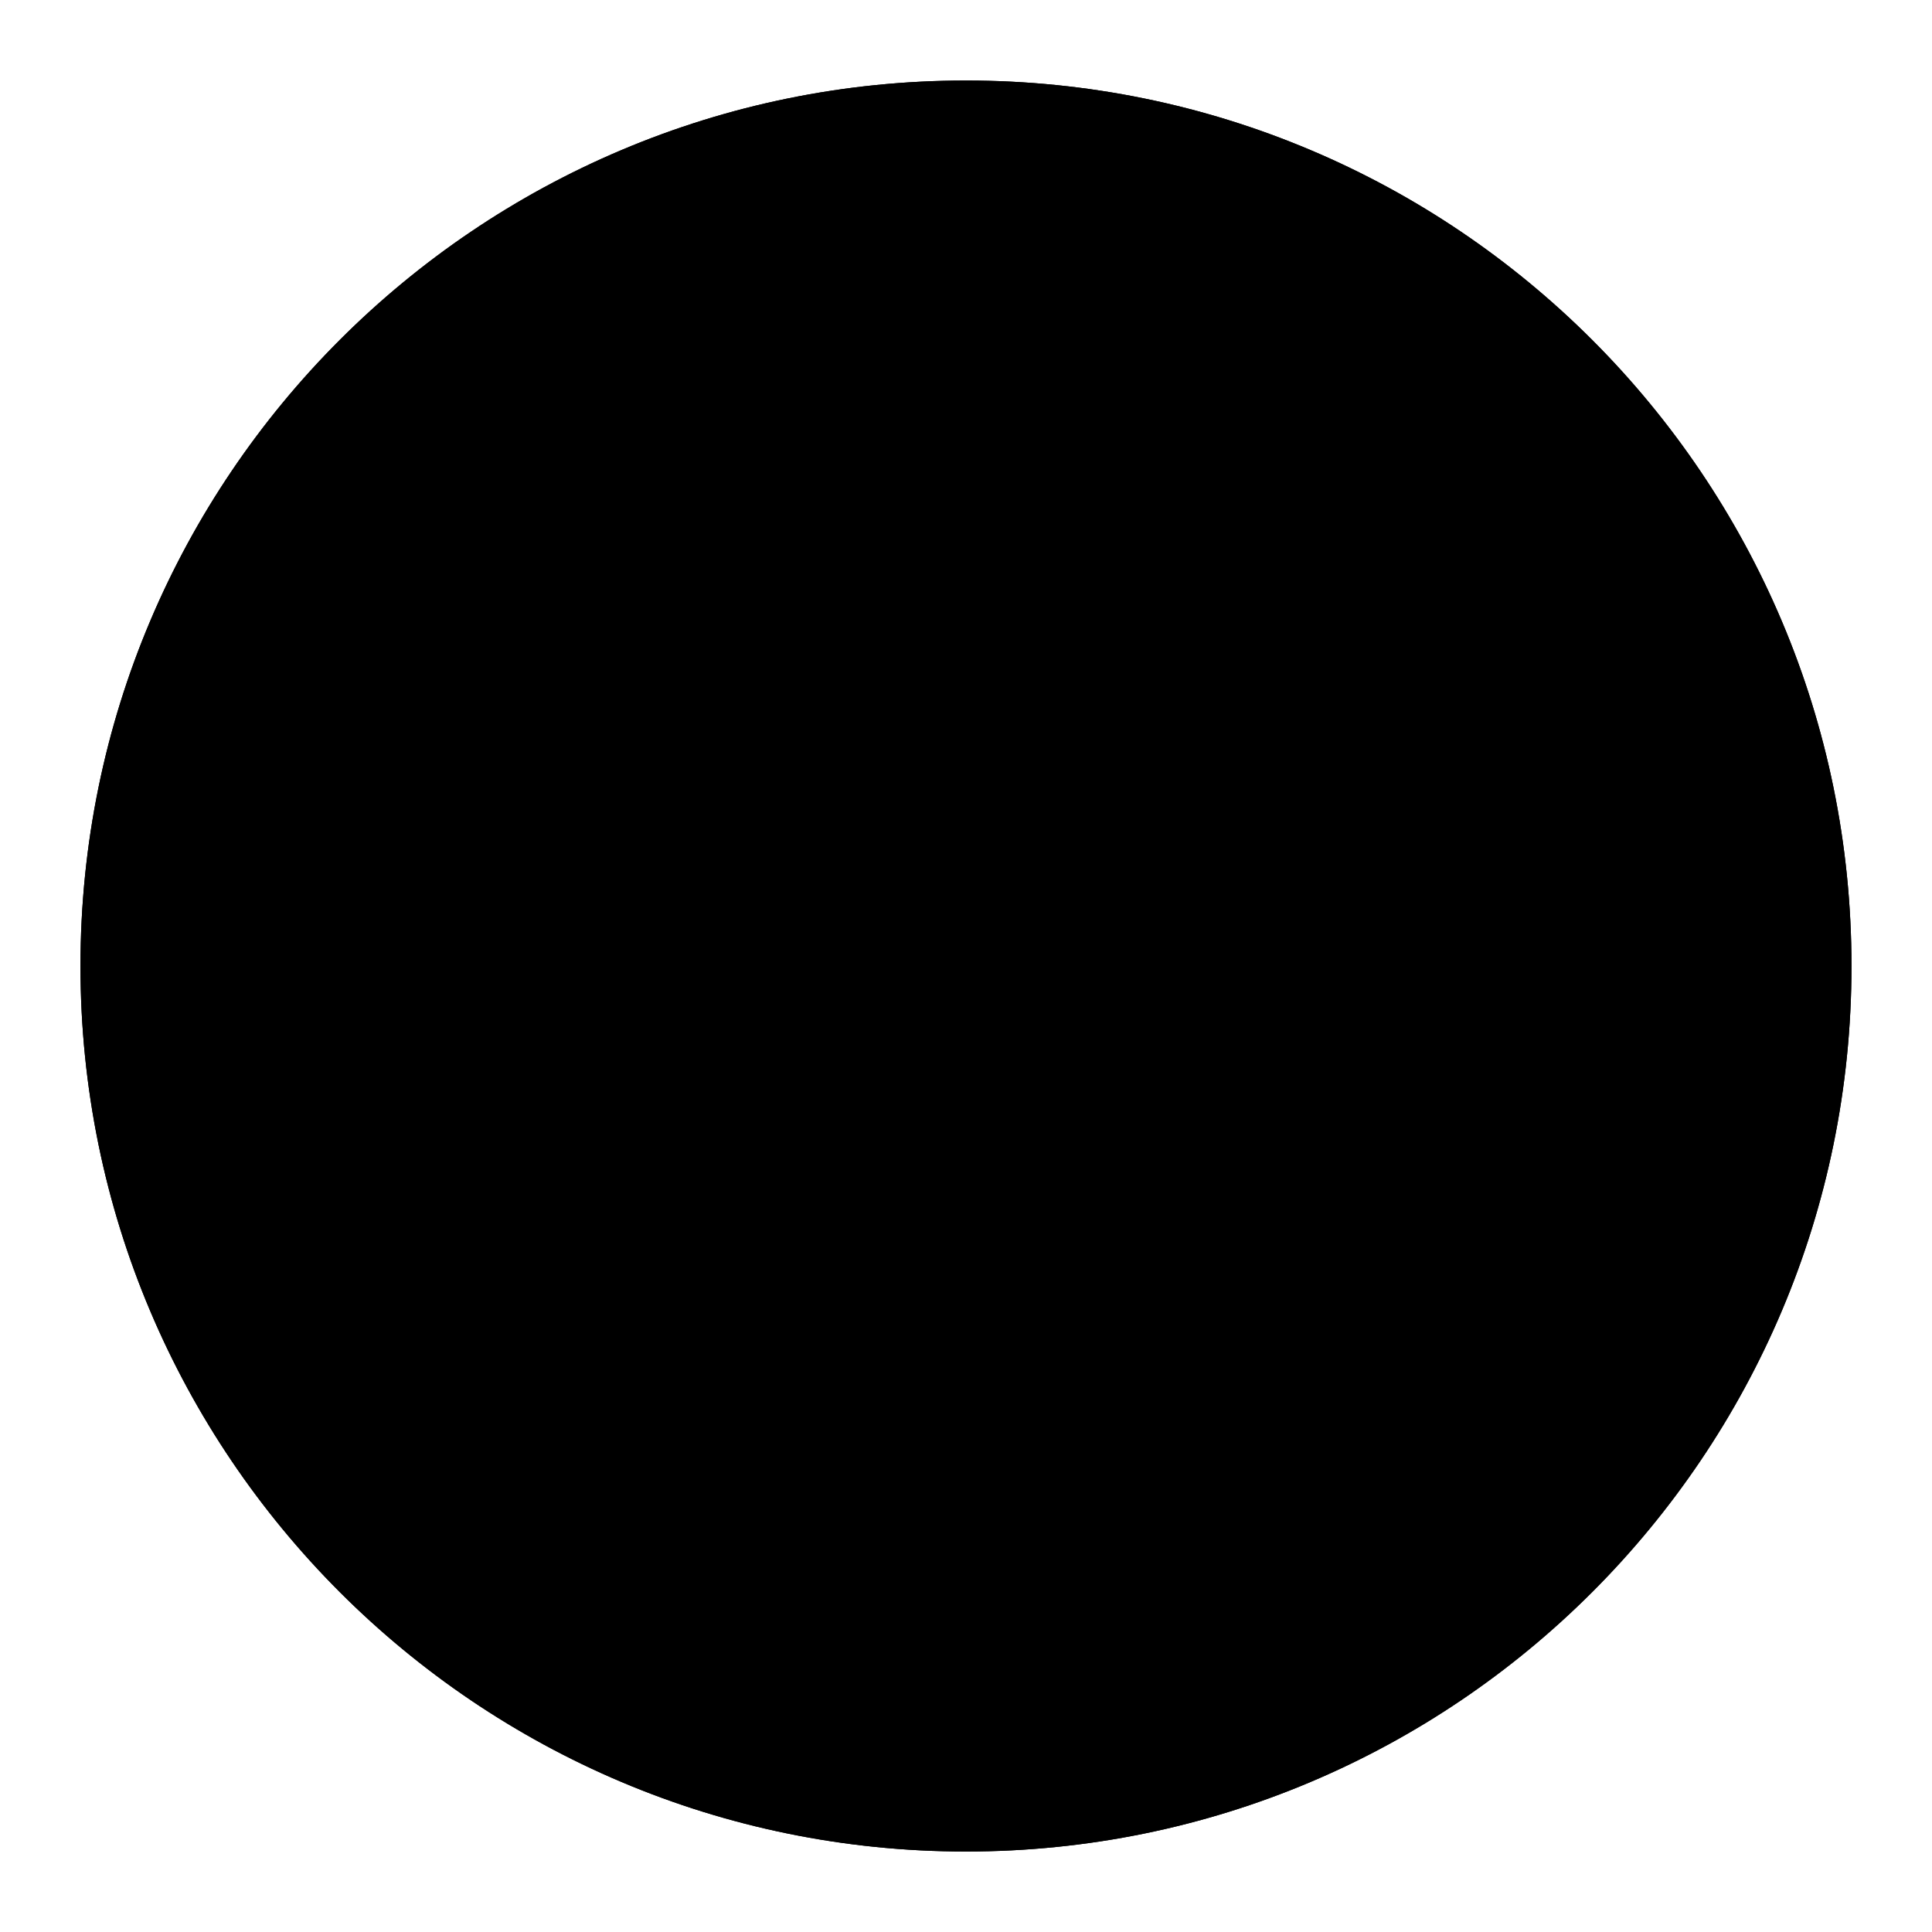
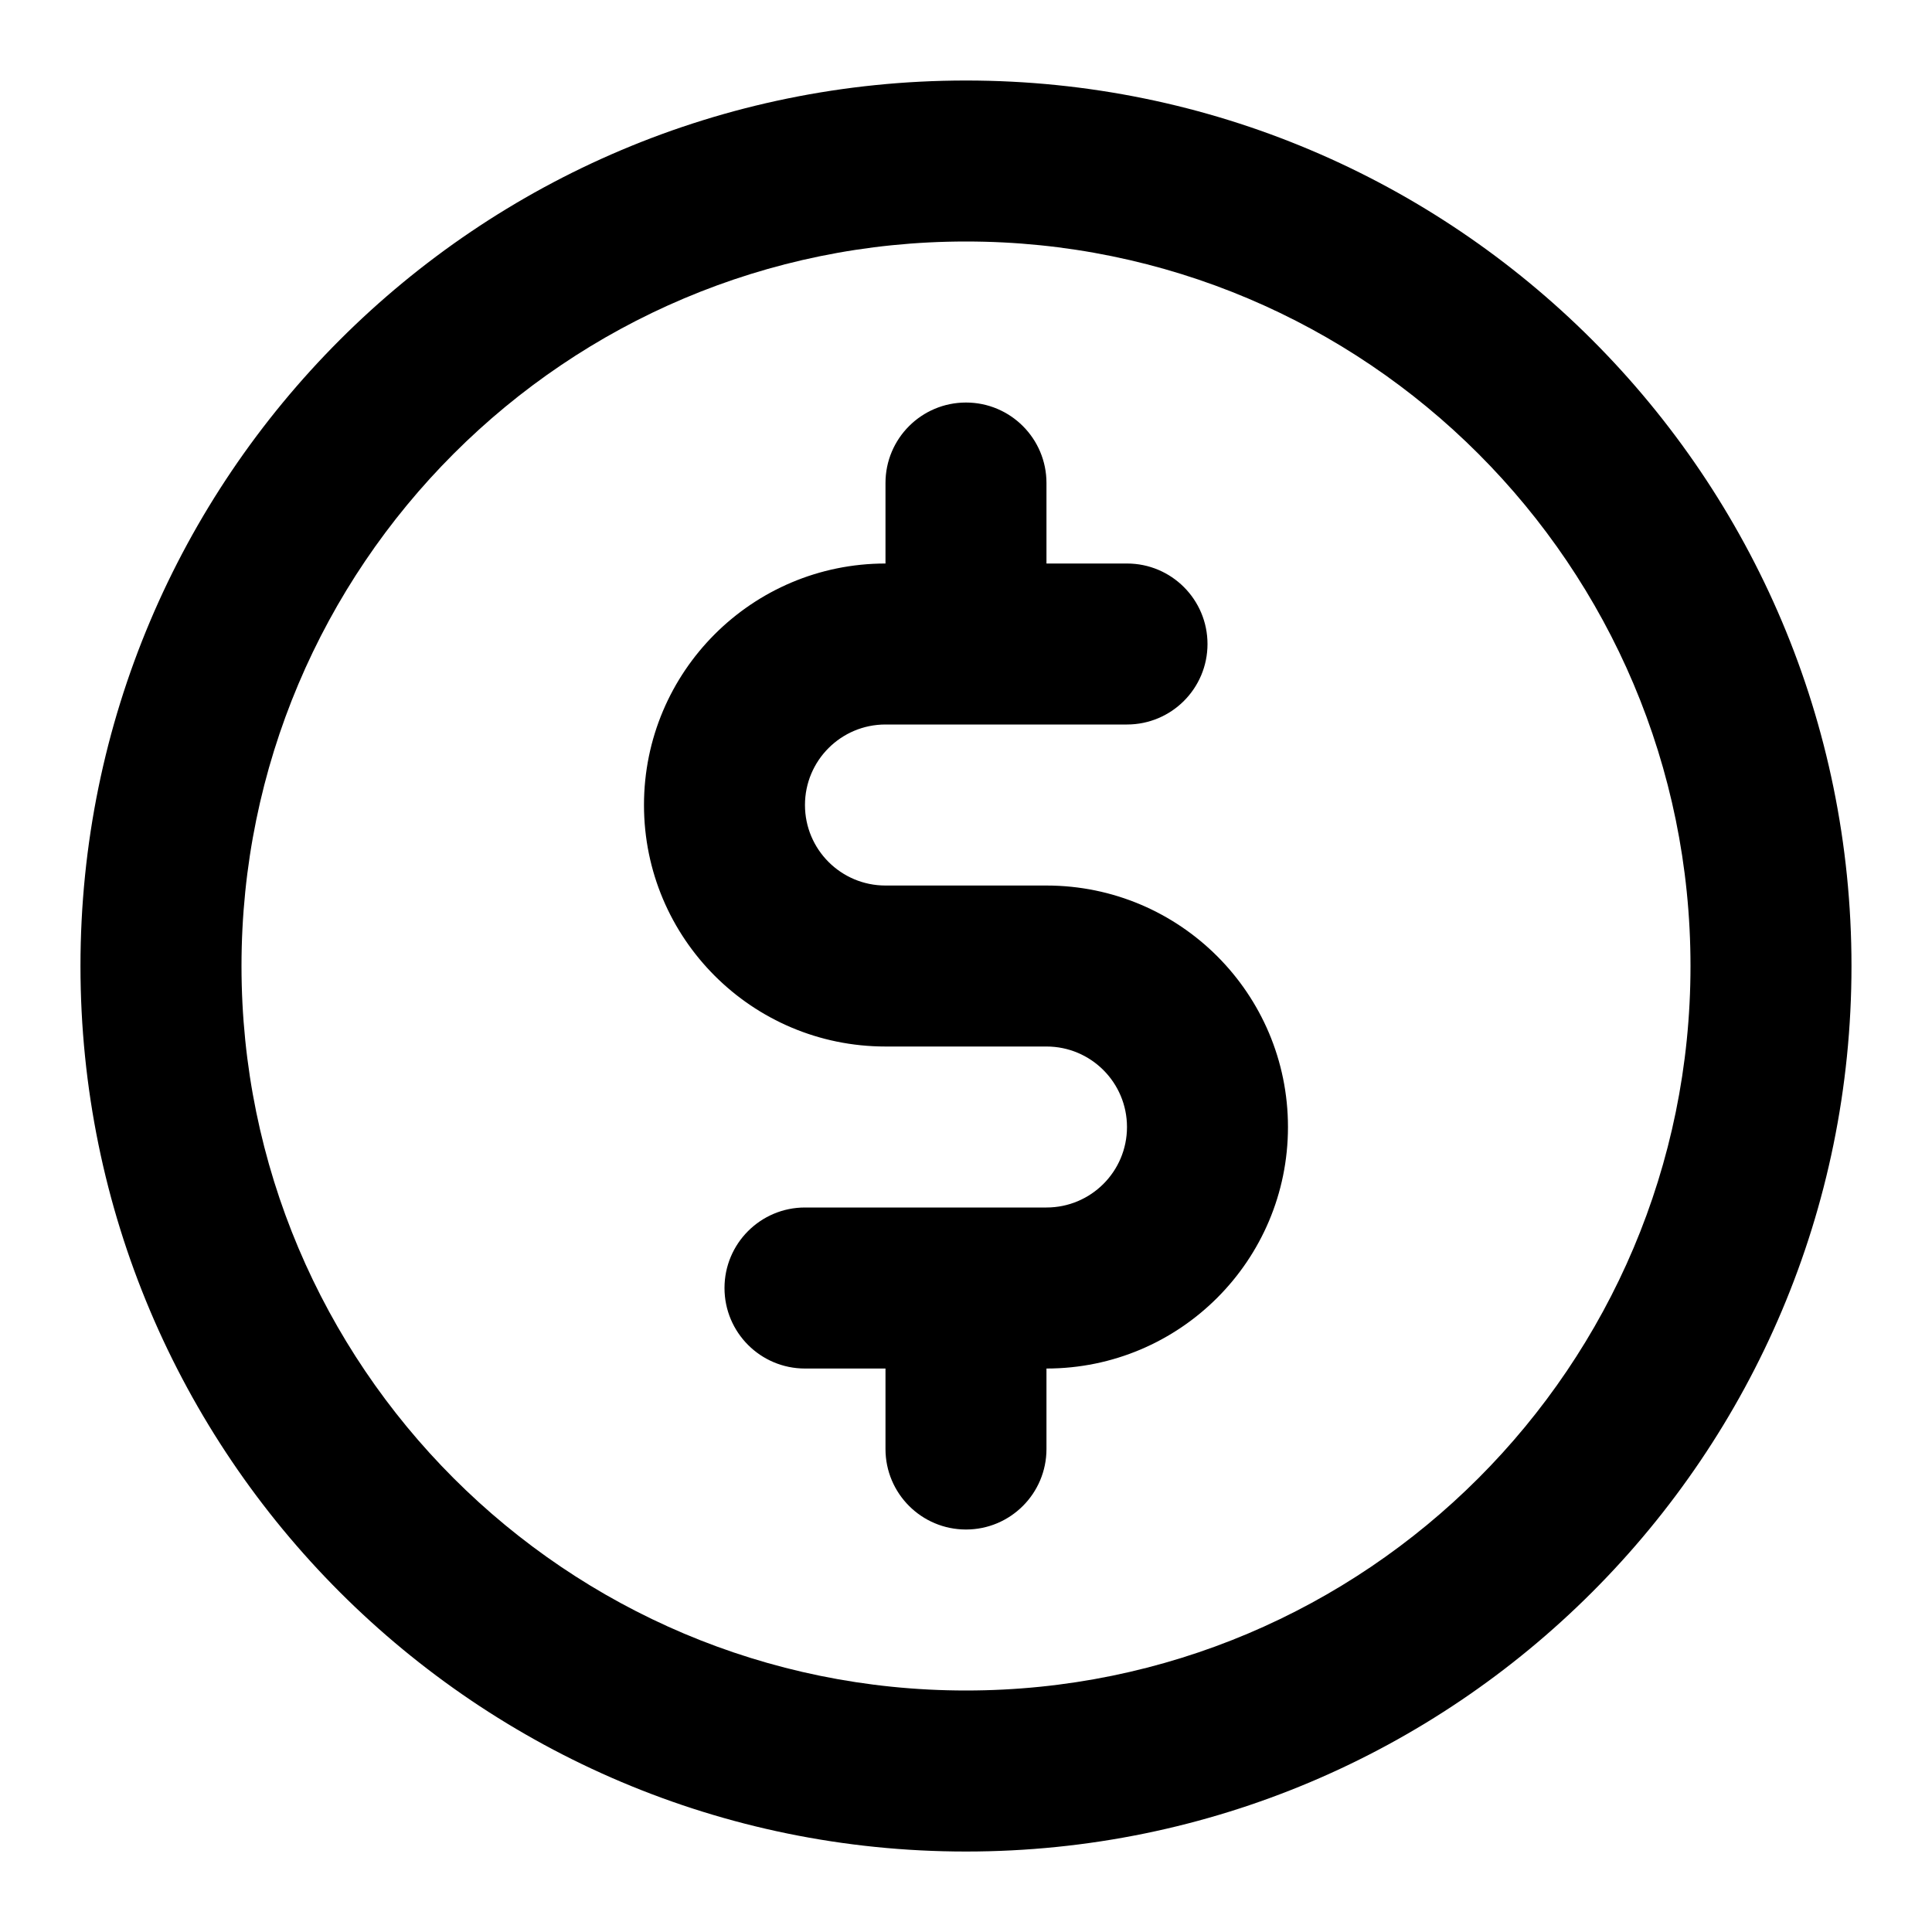
<svg xmlns="http://www.w3.org/2000/svg" width="46" height="46" viewBox="0 0 46 46" fill="none">
-   <path opacity="0.2" fill-rule="evenodd" clip-rule="evenodd" d="M1.916 23C1.916 11.356 11.356 1.917 23 1.917C34.644 1.917 44.083 11.356 44.083 23C44.083 34.644 34.644 44.084 23 44.084C11.356 44.084 1.916 34.644 1.916 23Z" fill="url(#paint0_linear_2786_4751)" style="" />
  <path fill-rule="evenodd" clip-rule="evenodd" d="M5.75 23C5.75 13.473 13.473 5.75 23 5.75C32.527 5.75 40.25 13.473 40.25 23C40.25 32.527 32.527 40.25 23 40.25C13.473 40.25 5.75 32.527 5.75 23ZM23 1.917C11.356 1.917 1.916 11.356 1.916 23C1.916 34.644 11.356 44.084 23 44.084C34.644 44.084 44.083 34.644 44.083 23C44.083 11.356 34.644 1.917 23 1.917ZM24.916 11.5C24.916 10.442 24.058 9.584 23 9.584C21.941 9.584 21.083 10.442 21.083 11.5V13.417C17.907 13.417 15.333 15.991 15.333 19.167C15.333 22.343 17.907 24.917 21.083 24.917H24.916C25.975 24.917 26.833 25.775 26.833 26.834C26.833 27.892 25.975 28.75 24.916 28.75H19.166C18.108 28.75 17.25 29.608 17.25 30.667C17.25 31.726 18.108 32.584 19.166 32.584H21.083V34.5C21.083 35.559 21.941 36.417 23 36.417C24.058 36.417 24.916 35.559 24.916 34.5V32.584C28.092 32.584 30.666 30.009 30.666 26.834C30.666 23.658 28.092 21.084 24.916 21.084H21.083C20.024 21.084 19.166 20.226 19.166 19.167C19.166 18.108 20.024 17.25 21.083 17.25H26.833C27.892 17.25 28.75 16.392 28.75 15.334C28.75 14.275 27.892 13.417 26.833 13.417H24.916V11.5Z" fill="url(#paint1_linear_2786_4751)" style="" />
  <defs>
    <linearGradient id="paint0_linear_2786_4751" x1="1.916" y1="0.146" x2="40.963" y2="41.807" gradientUnits="userSpaceOnUse">
      <stop stop-color="#04CFFF" style="stop-color:#04CFFF;stop-color:color(display-p3 0.016 0.812 1);stop-opacity:1;" />
      <stop offset="1" stop-color="#278BFF" style="stop-color:#278BFF;stop-color:color(display-p3 0.153 0.545 1);stop-opacity:1;" />
    </linearGradient>
    <linearGradient id="paint1_linear_2786_4751" x1="1.916" y1="0.146" x2="40.963" y2="41.807" gradientUnits="userSpaceOnUse">
      <stop stop-color="#04CFFF" style="stop-color:#04CFFF;stop-color:color(display-p3 0.016 0.812 1);stop-opacity:1;" />
      <stop offset="1" stop-color="#278BFF" style="stop-color:#278BFF;stop-color:color(display-p3 0.153 0.545 1);stop-opacity:1;" />
    </linearGradient>
  </defs>
</svg>